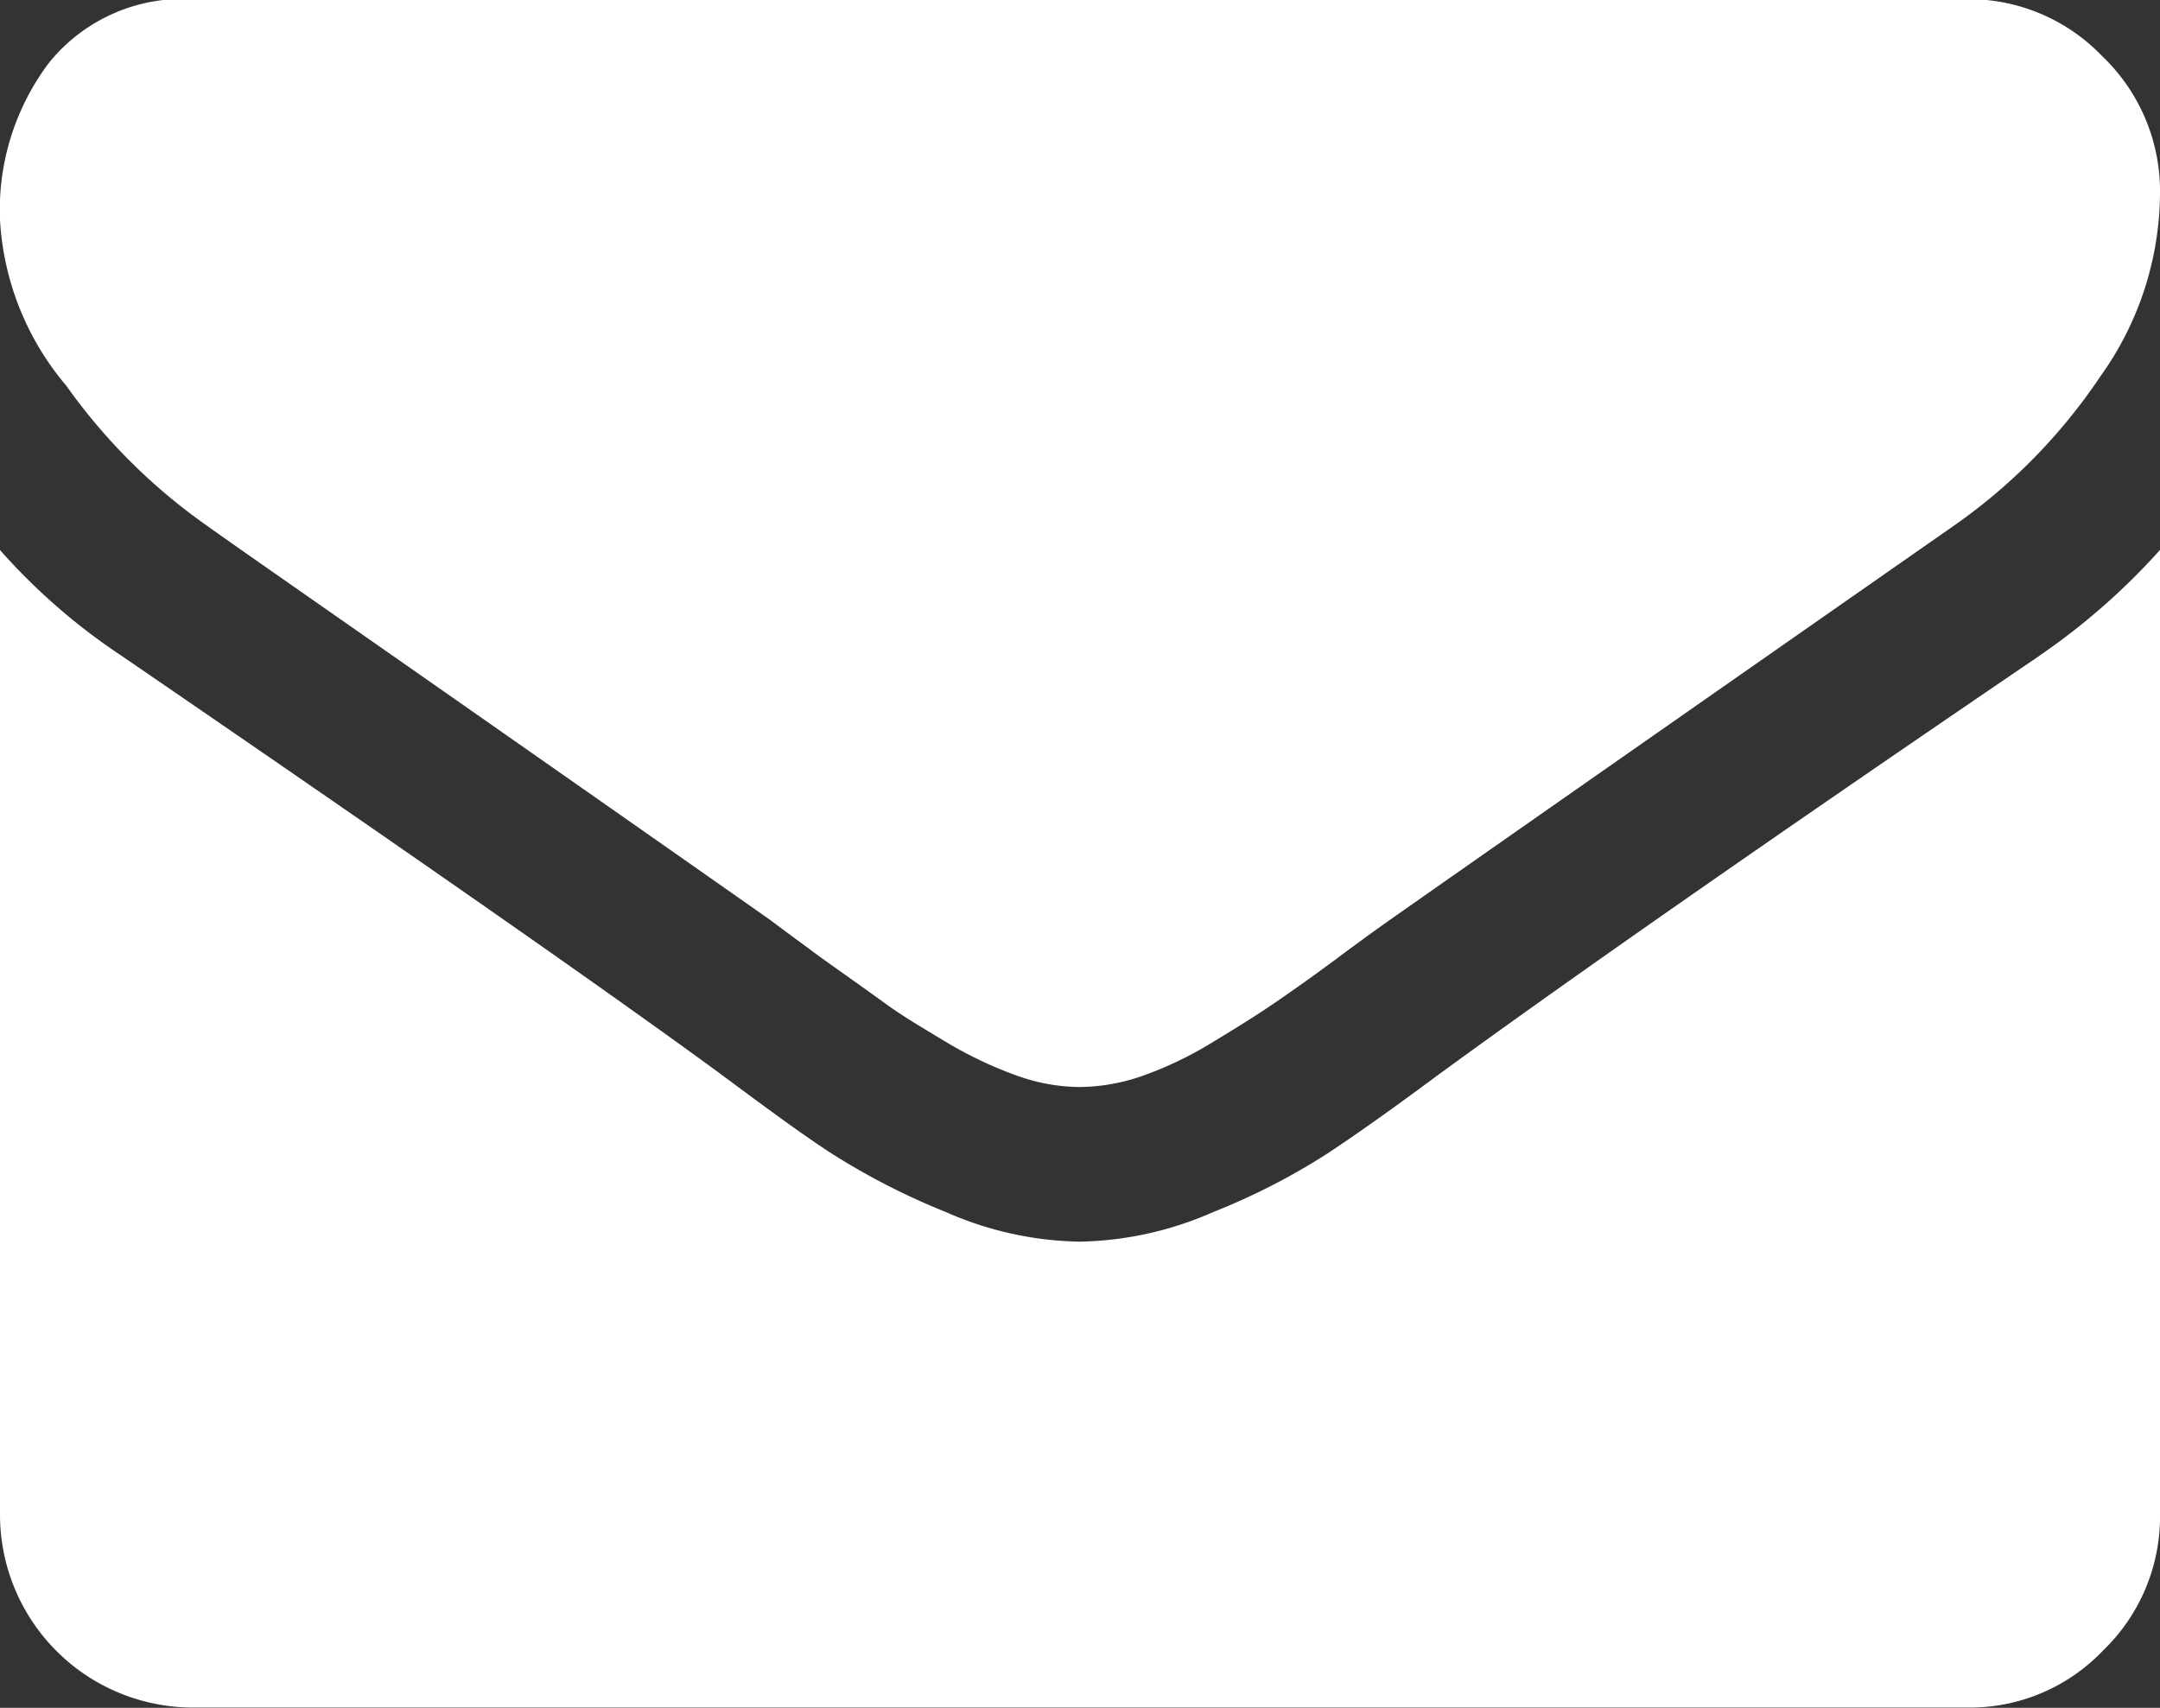
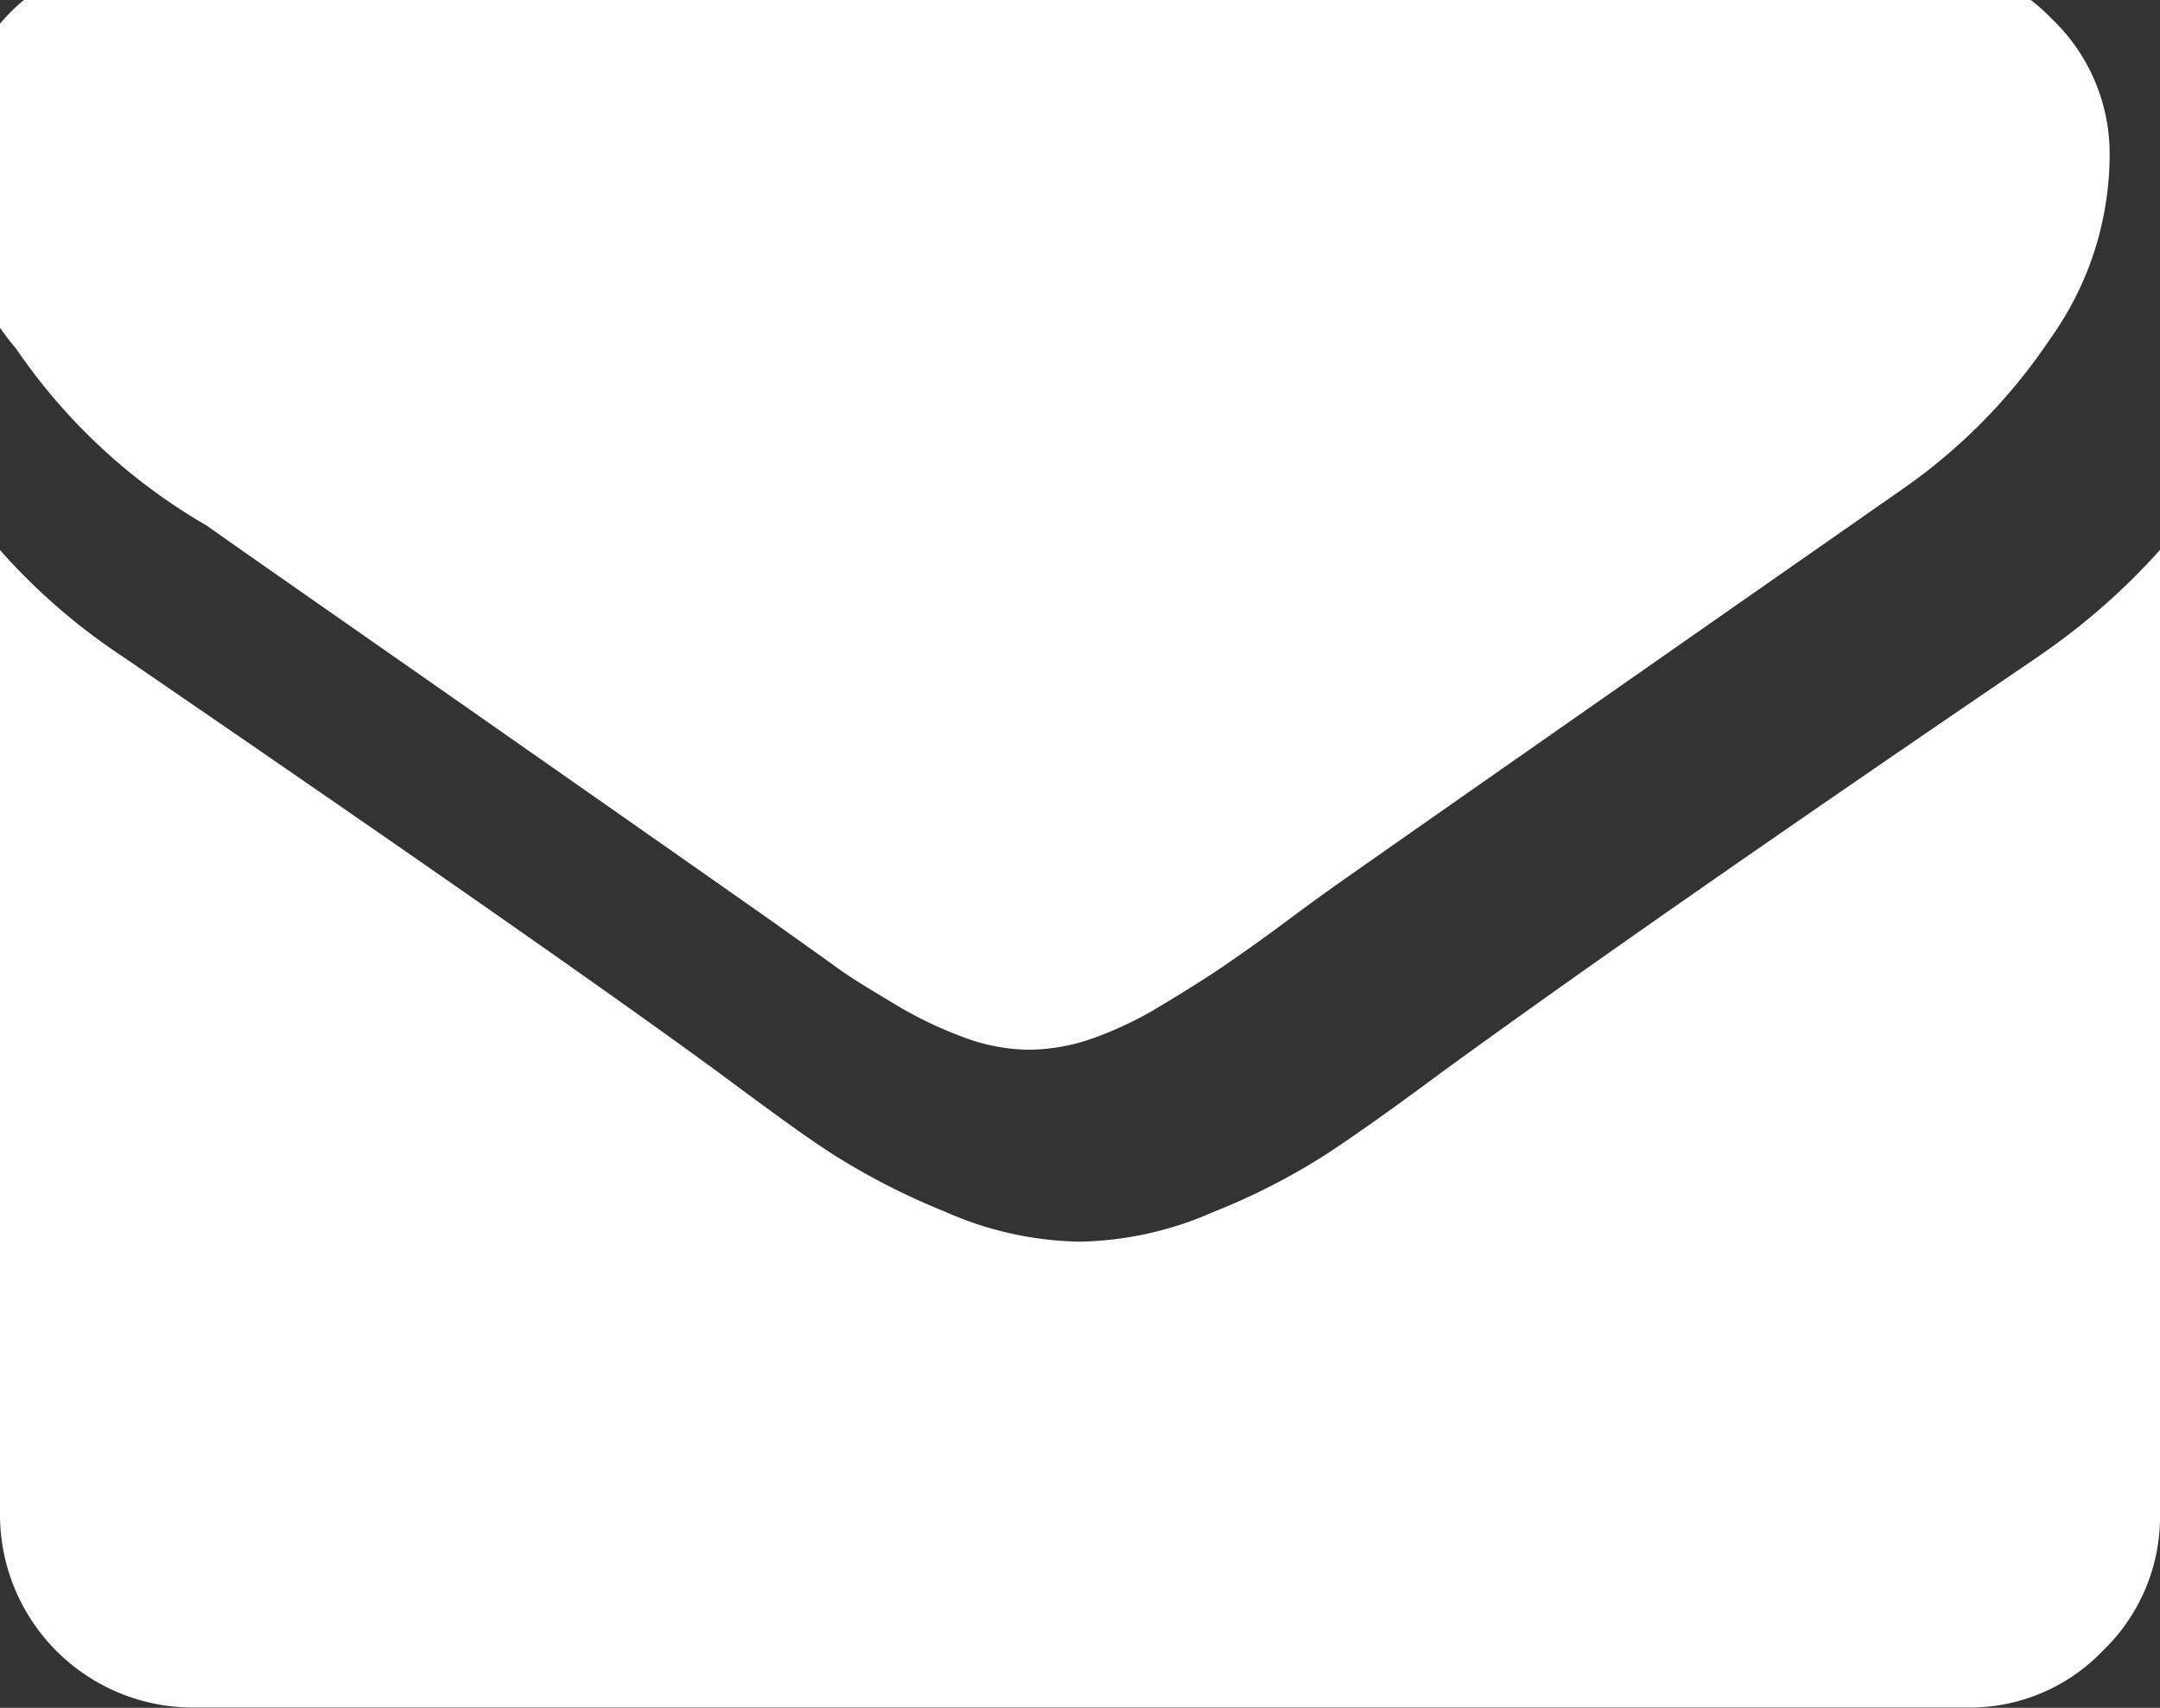
<svg xmlns="http://www.w3.org/2000/svg" width="23.16" height="18.313" viewBox="0 0 23.16 18.313">
  <rect x="0" y="0" width="23.16" height="18.313" fill="#333333" stroke="none" />
  <defs>
    <style>
      .cls-1 {
        fill: #fff;
        fill-rule: evenodd;
      }
    </style>
  </defs>
-   <path id="mail" class="cls-1" d="M1493.84,117.7c0.29,0.208,1.18.826,2.65,1.854s2.6,1.819,3.39,2.374q0.12,0.091.54,0.4c0.28,0.2.52,0.369,0.7,0.5s0.41,0.267.67,0.423a4.323,4.323,0,0,0,.75.351,2.031,2.031,0,0,0,.64.116h0.03a2.089,2.089,0,0,0,.65-0.116,3.941,3.941,0,0,0,.74-0.351c0.26-.157.49-0.3,0.67-0.423s0.42-.291.7-0.5,0.46-.336.55-0.4q1.185-.833,6.05-4.229a6.076,6.076,0,0,0,1.57-1.6,3.4,3.4,0,0,0,.64-1.965,2,2,0,0,0-.62-1.47,1.982,1.982,0,0,0-1.45-.611h-19.03a1.845,1.845,0,0,0-1.53.676,2.621,2.621,0,0,0-.53,1.692,3.01,3.01,0,0,0,.71,1.776A6.278,6.278,0,0,0,1493.84,117.7Zm19.65,1.392q-4.245,2.888-6.44,4.489-0.735.546-1.2,0.852a7.078,7.078,0,0,1-1.22.625,3.689,3.689,0,0,1-1.42.318h-0.03a3.689,3.689,0,0,1-1.42-.318,7.471,7.471,0,0,1-1.22-.625c-0.31-.2-0.7-0.488-1.19-0.852q-1.755-1.288-6.43-4.489a6.611,6.611,0,0,1-1.3-1.132V128.29a2.069,2.069,0,0,0,2.06,2.082h19.03a1.973,1.973,0,0,0,1.46-.612,1.993,1.993,0,0,0,.61-1.47V117.959A7.15,7.15,0,0,1,1513.49,119.091Z" transform="translate(-1491.62 -112.062)" />
+   <path id="mail" class="cls-1" d="M1493.84,117.7c0.29,0.208,1.18.826,2.65,1.854s2.6,1.819,3.39,2.374c0.28,0.2.52,0.369,0.7,0.5s0.41,0.267.67,0.423a4.323,4.323,0,0,0,.75.351,2.031,2.031,0,0,0,.64.116h0.03a2.089,2.089,0,0,0,.65-0.116,3.941,3.941,0,0,0,.74-0.351c0.26-.157.49-0.3,0.67-0.423s0.42-.291.7-0.5,0.46-.336.55-0.4q1.185-.833,6.05-4.229a6.076,6.076,0,0,0,1.57-1.6,3.4,3.4,0,0,0,.64-1.965,2,2,0,0,0-.62-1.47,1.982,1.982,0,0,0-1.45-.611h-19.03a1.845,1.845,0,0,0-1.53.676,2.621,2.621,0,0,0-.53,1.692,3.01,3.01,0,0,0,.71,1.776A6.278,6.278,0,0,0,1493.84,117.7Zm19.65,1.392q-4.245,2.888-6.44,4.489-0.735.546-1.2,0.852a7.078,7.078,0,0,1-1.22.625,3.689,3.689,0,0,1-1.42.318h-0.03a3.689,3.689,0,0,1-1.42-.318,7.471,7.471,0,0,1-1.22-.625c-0.31-.2-0.7-0.488-1.19-0.852q-1.755-1.288-6.43-4.489a6.611,6.611,0,0,1-1.3-1.132V128.29a2.069,2.069,0,0,0,2.06,2.082h19.03a1.973,1.973,0,0,0,1.46-.612,1.993,1.993,0,0,0,.61-1.47V117.959A7.15,7.15,0,0,1,1513.49,119.091Z" transform="translate(-1491.62 -112.062)" />
</svg>